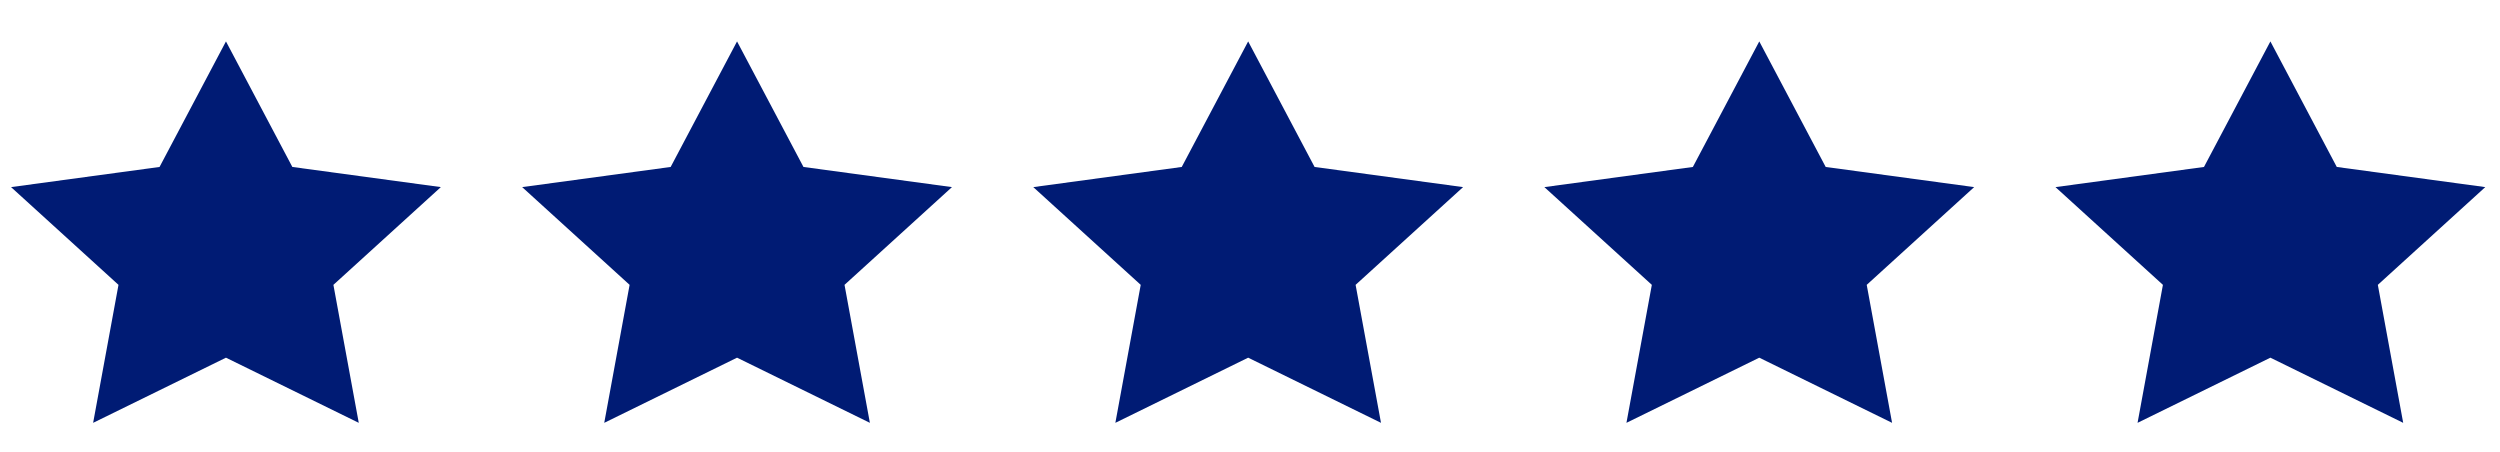
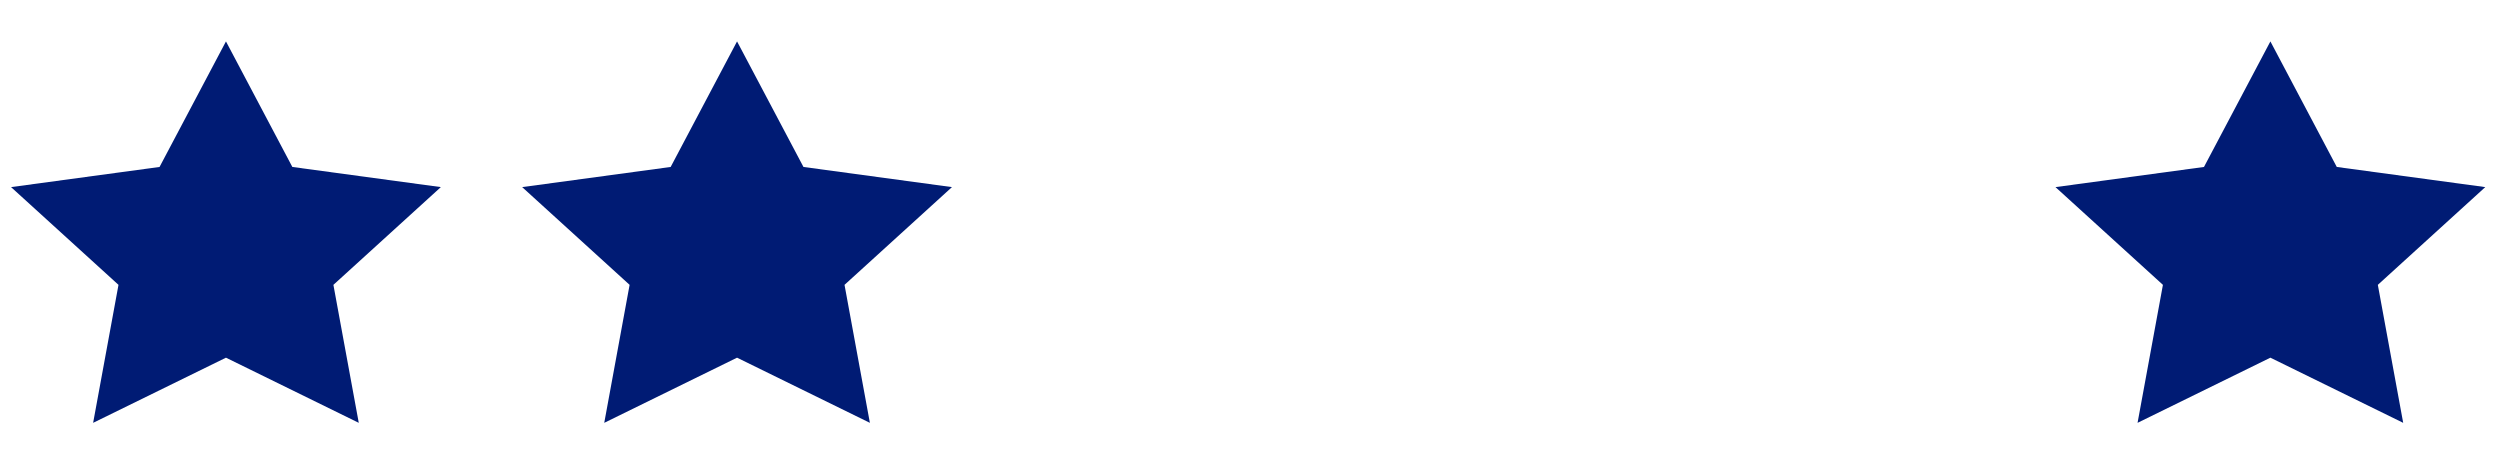
<svg xmlns="http://www.w3.org/2000/svg" width="83" height="15" viewBox="0 0 83 15" fill="none">
  <g clip-path="url(#clip0_1068_382)">
    <path fill-rule="evenodd" clip-rule="evenodd" d="M7.502 11.875L3.092 14.038L3.934 9.457L0.367 6.212L5.297 5.543L7.502 1.375L9.706 5.543L14.636 6.212L11.069 9.457L11.911 14.038L7.502 11.875Z" fill="#001B74" />
  </g>
  <g clip-path="url(#clip1_1068_382)">
    <path fill-rule="evenodd" clip-rule="evenodd" d="M24.47 11.875L20.061 14.038L20.903 9.457L17.336 6.212L22.266 5.543L24.47 1.375L26.675 5.543L31.605 6.212L28.038 9.457L28.88 14.038L24.47 11.875Z" fill="#001B74" />
  </g>
  <g clip-path="url(#clip2_1068_382)">
    <path fill-rule="evenodd" clip-rule="evenodd" d="M41.439 11.875L37.03 14.038L37.872 9.457L34.305 6.212L39.234 5.543L41.439 1.375L43.644 5.543L48.574 6.212L45.006 9.457L45.849 14.038L41.439 11.875Z" fill="#001B74" />
  </g>
  <g clip-path="url(#clip3_1068_382)">
-     <path fill-rule="evenodd" clip-rule="evenodd" d="M58.408 11.875L53.998 14.038L54.841 9.457L51.273 6.212L56.203 5.543L58.408 1.375L60.613 5.543L65.542 6.212L61.975 9.457L62.817 14.038L58.408 11.875Z" fill="#001B74" />
-   </g>
+     </g>
  <g clip-path="url(#clip4_1068_382)">
    <path fill-rule="evenodd" clip-rule="evenodd" d="M75.377 11.875L70.967 14.038L71.809 9.457L68.242 6.212L73.172 5.543L75.377 1.375L77.581 5.543L82.511 6.212L78.944 9.457L79.786 14.038L75.377 11.875Z" fill="#001B74" />
  </g>
  <defs>
    <clipPath id="clip0_1068_382">
      <rect width="15" height="14" fill="white" transform="translate(0 0.5)" />
    </clipPath>
    <clipPath id="clip1_1068_382">
      <rect width="15" height="14" fill="white" transform="translate(16.969 0.5)" />
    </clipPath>
    <clipPath id="clip2_1068_382">
-       <rect width="15" height="14" fill="white" transform="translate(33.938 0.5)" />
-     </clipPath>
+       </clipPath>
    <clipPath id="clip3_1068_382">
      <rect width="15" height="14" fill="white" transform="translate(50.906 0.5)" />
    </clipPath>
    <clipPath id="clip4_1068_382">
      <rect width="15" height="14" fill="white" transform="translate(67.875 0.5)" />
    </clipPath>
  </defs>
</svg>